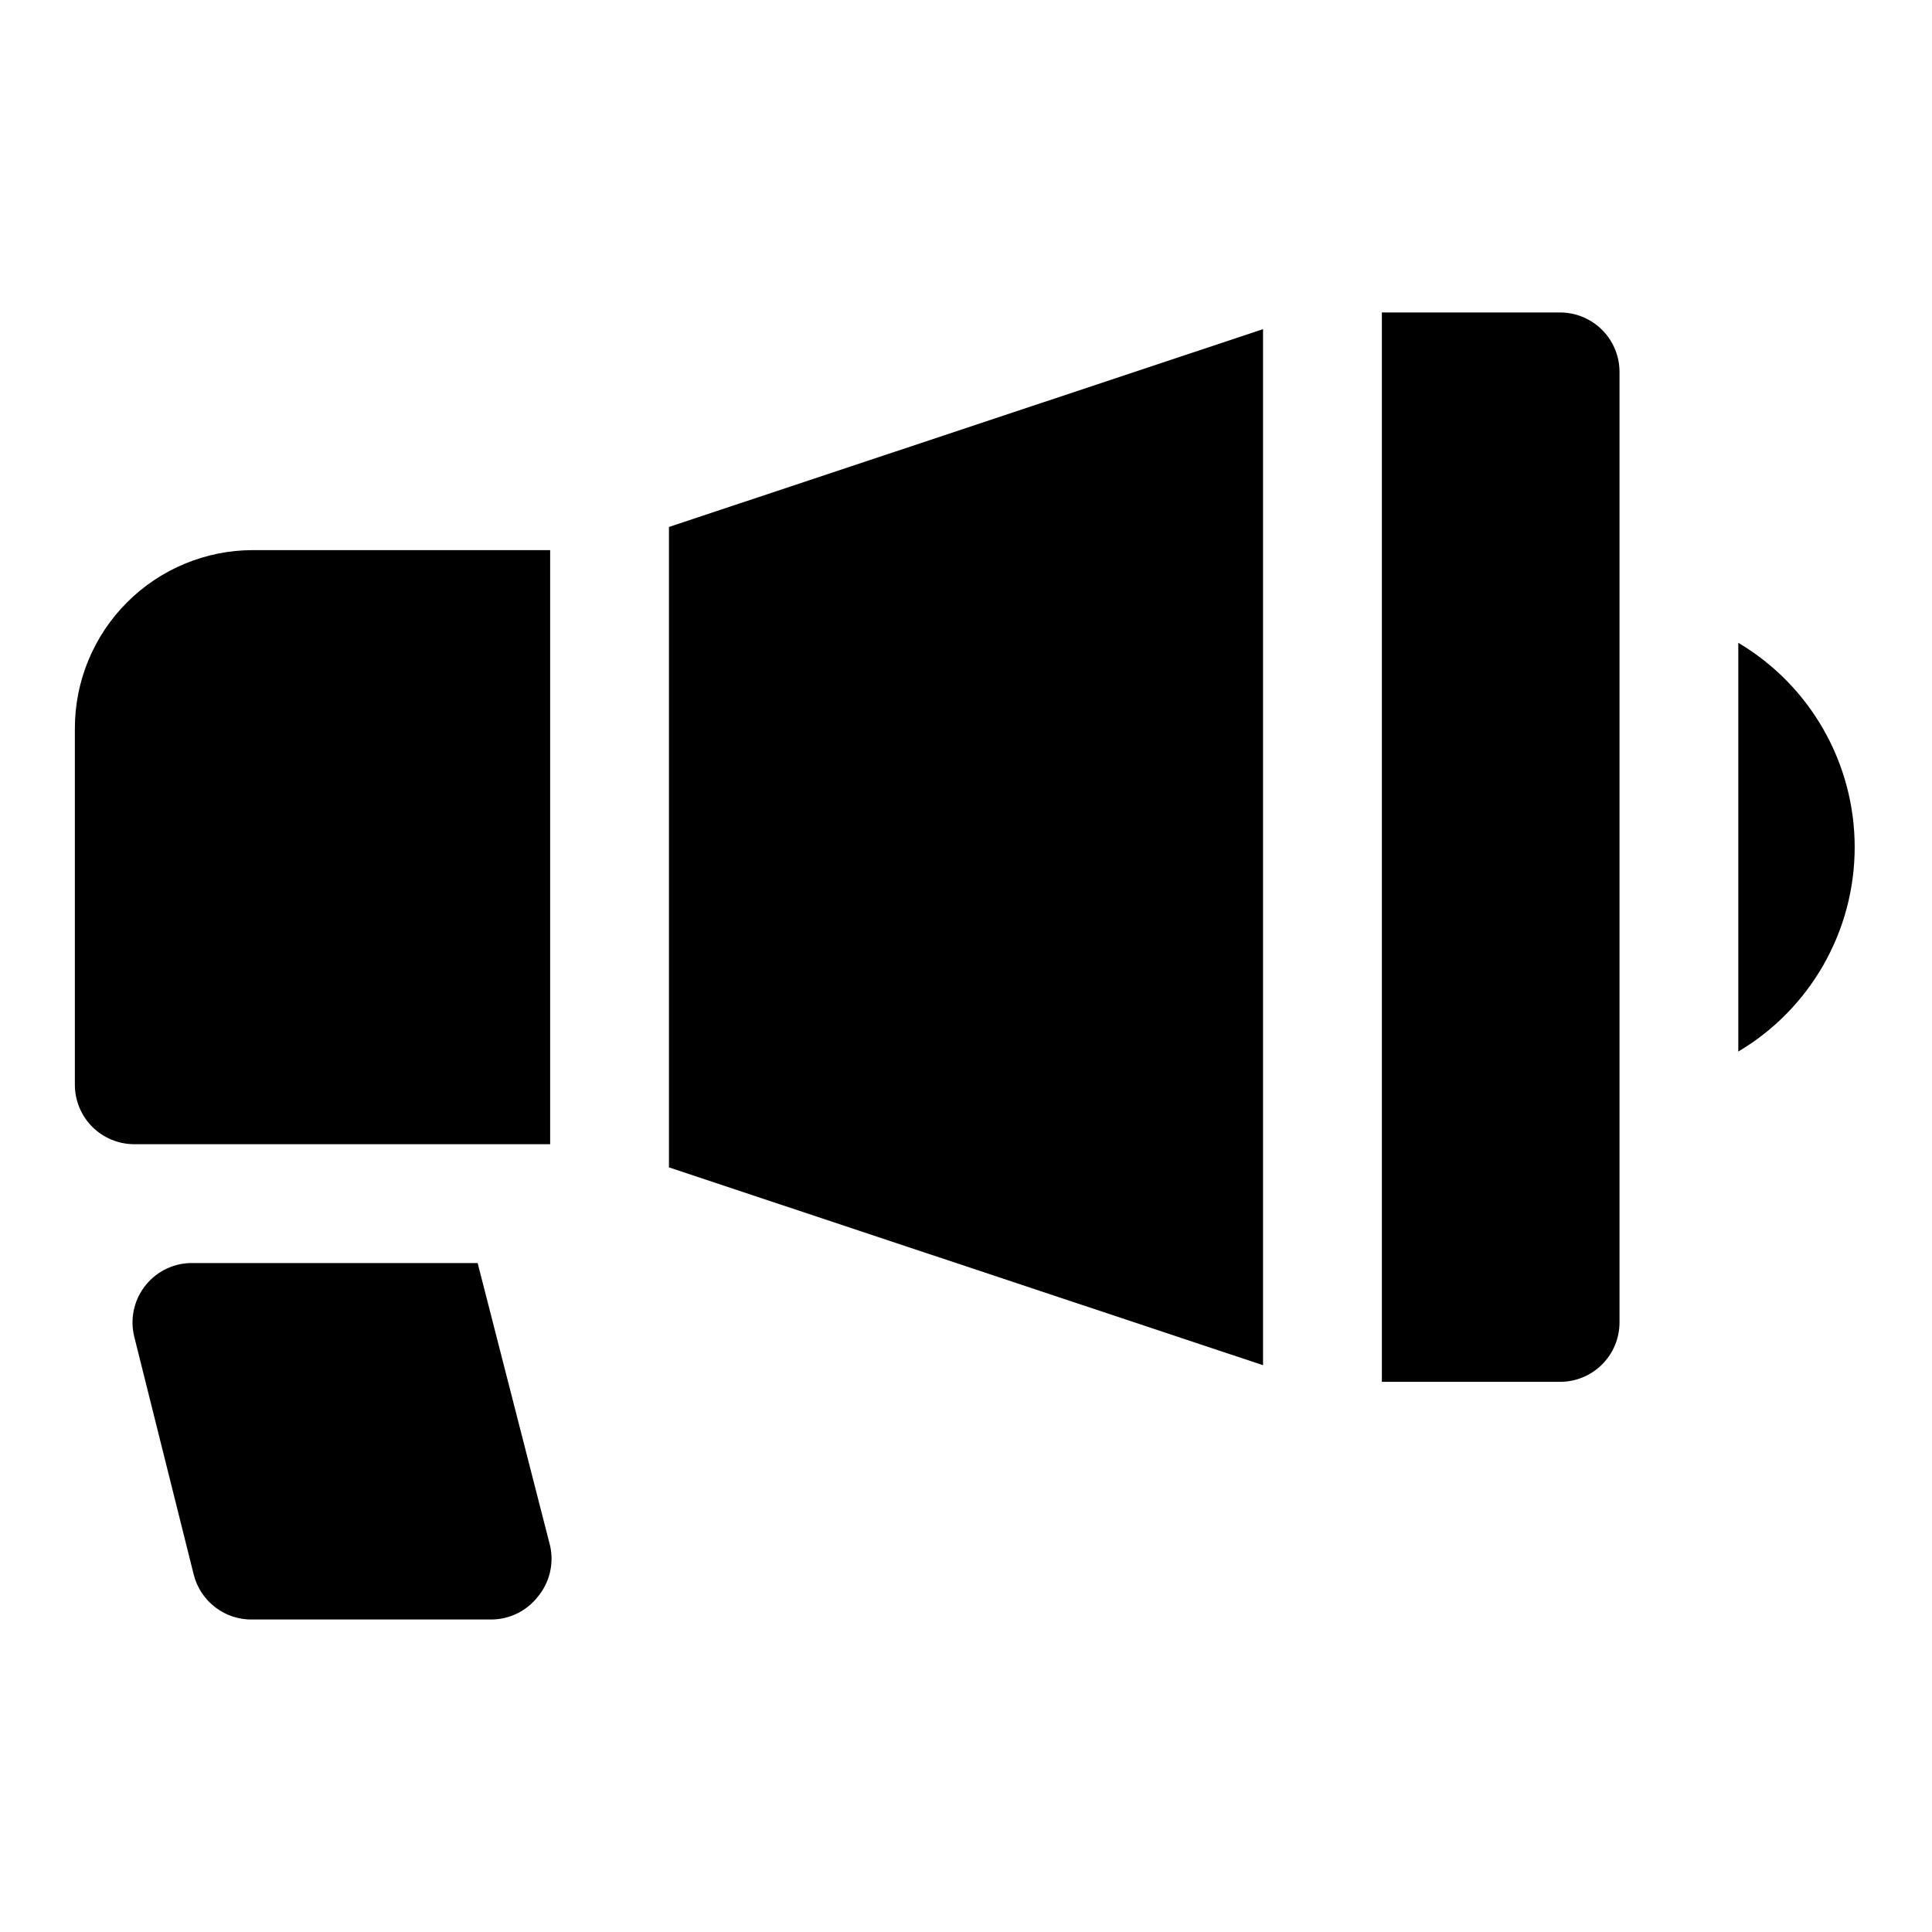
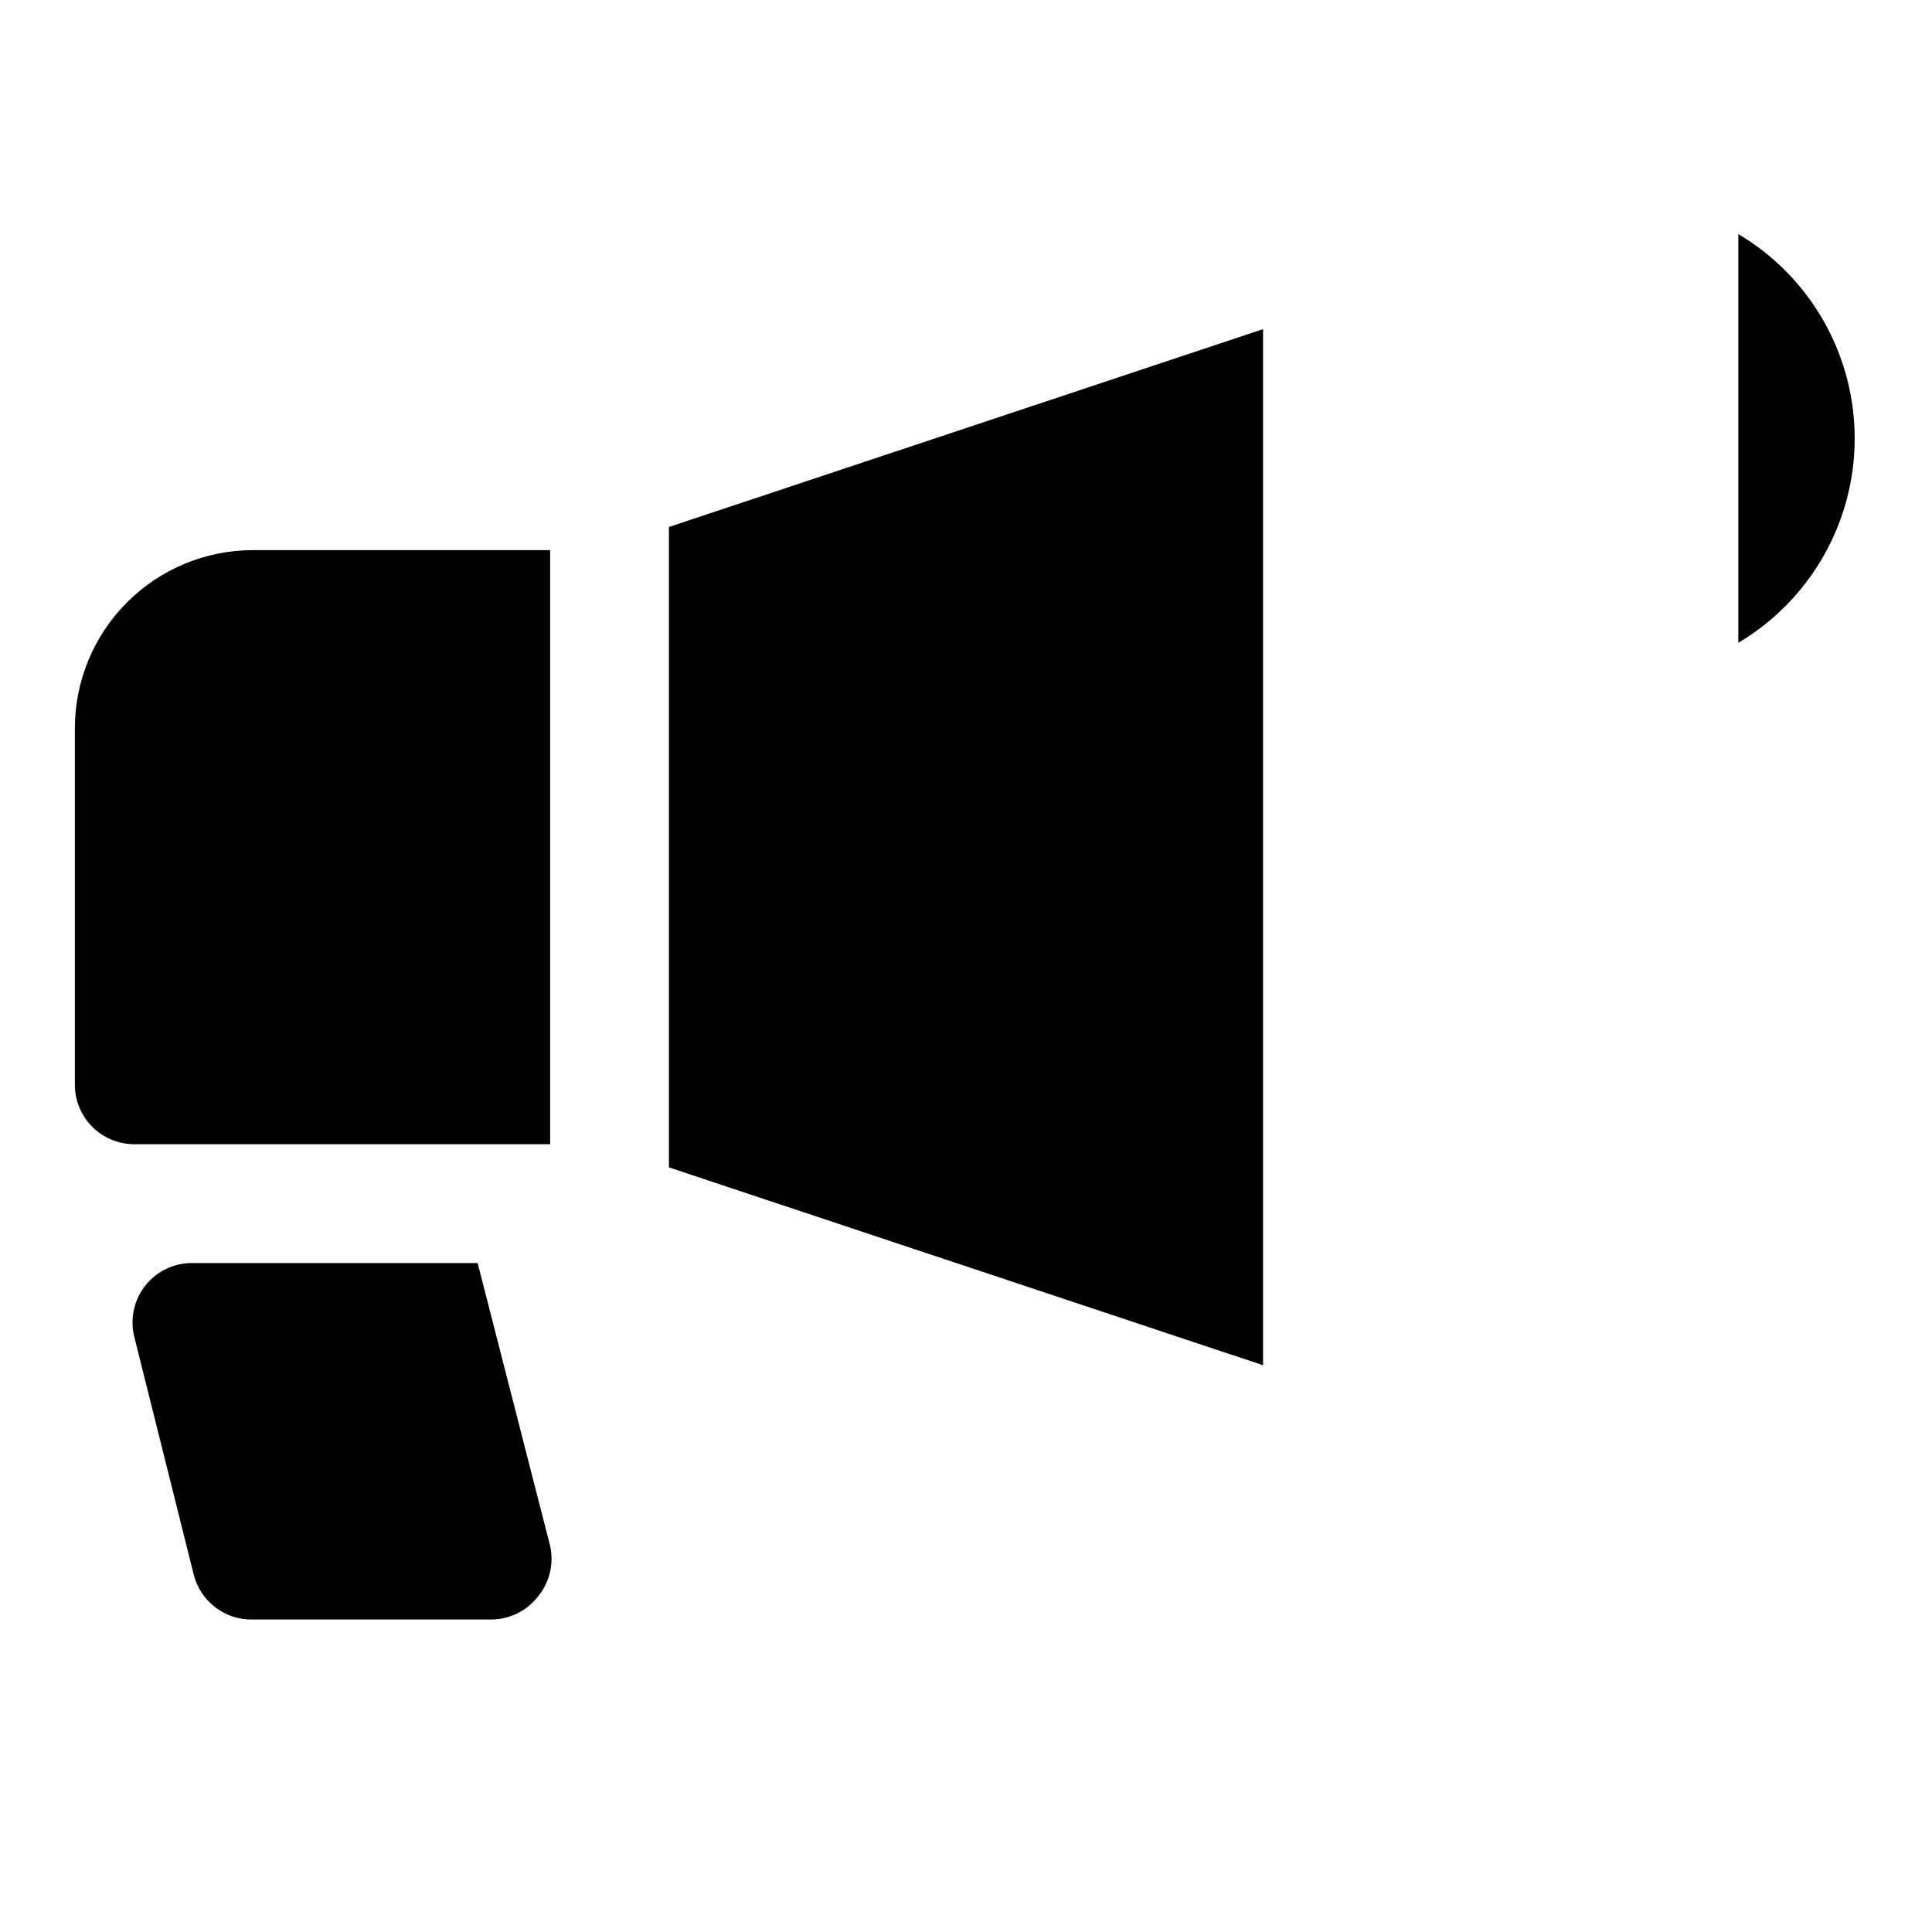
<svg xmlns="http://www.w3.org/2000/svg" fill="#000000" width="800px" height="800px" version="1.1" viewBox="144 144 512 512">
  <g>
    <path d="m321.28 453.37 157.44 52.426v-274.57l-157.44 52.426z" />
-     <path d="m557.44 226.81h-47.23v283.39h47.23c4.176 0 8.18-1.66 11.133-4.613 2.953-2.949 4.613-6.957 4.613-11.133v-251.9c0-4.176-1.66-8.18-4.613-11.133-2.953-2.953-6.957-4.613-11.133-4.613z" />
    <path d="m163.84 337.02v94.465c0 4.176 1.66 8.18 4.613 11.133 2.953 2.949 6.957 4.609 11.133 4.609h110.21v-157.44h-78.719c-12.527 0-24.539 4.977-33.398 13.836-8.859 8.855-13.836 20.871-13.836 33.398z" />
    <path d="m270.58 478.72h-75.258c-4.918-0.145-9.625 2.023-12.715 5.856s-4.211 8.887-3.027 13.668l15.742 62.977c0.863 3.492 2.894 6.586 5.762 8.762 2.863 2.176 6.387 3.309 9.984 3.203h62.977c4.844 0.027 9.434-2.18 12.438-5.984 3.148-3.754 4.371-8.758 3.305-13.539z" />
-     <path d="m604.67 314.35v108.32c19.117-11.348 30.84-31.93 30.84-54.16s-11.723-42.816-30.84-54.16z" />
+     <path d="m604.67 314.35c19.117-11.348 30.84-31.93 30.84-54.16s-11.723-42.816-30.84-54.16z" />
  </g>
</svg>